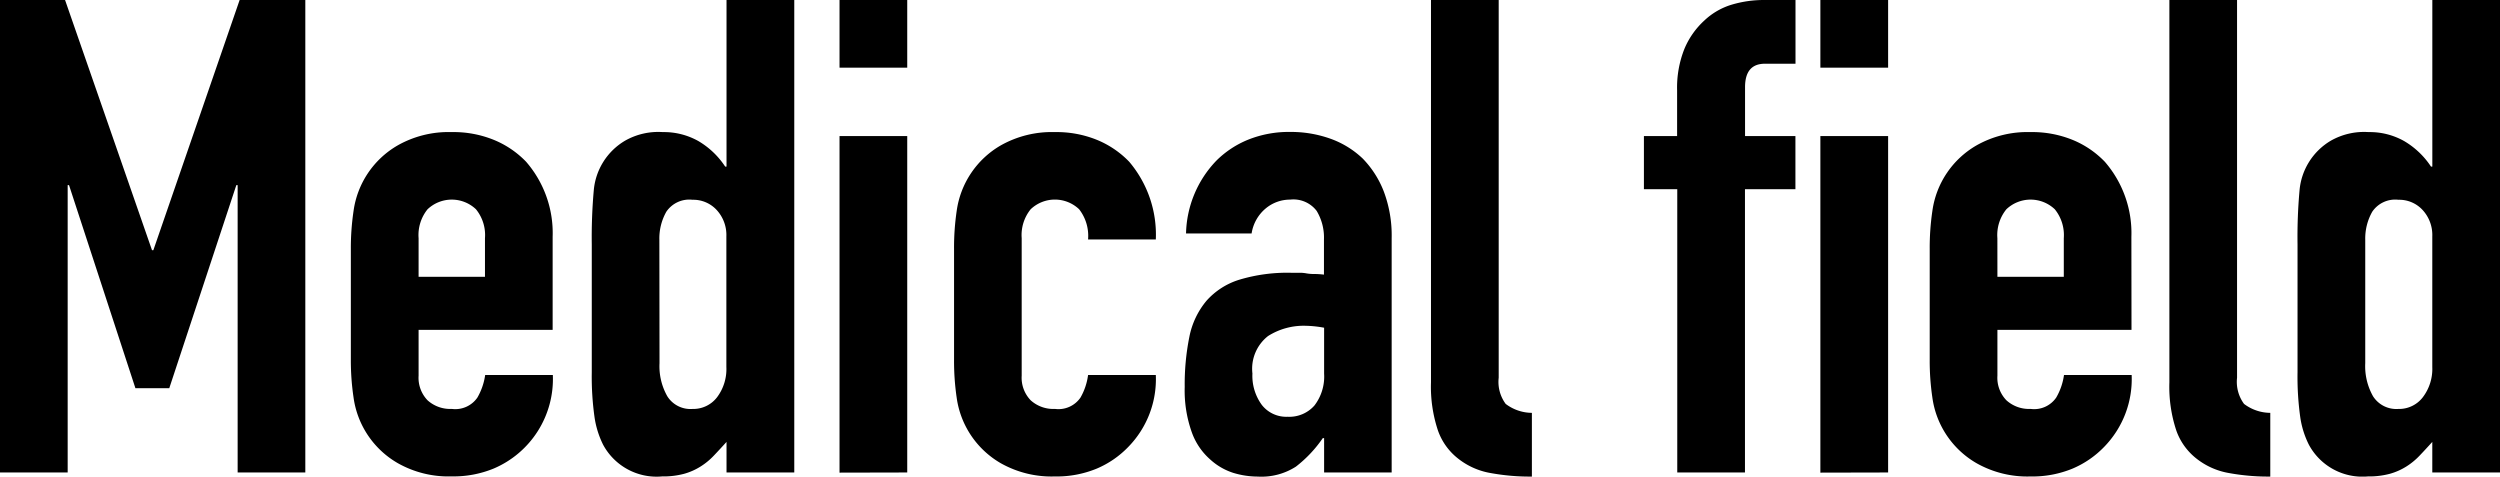
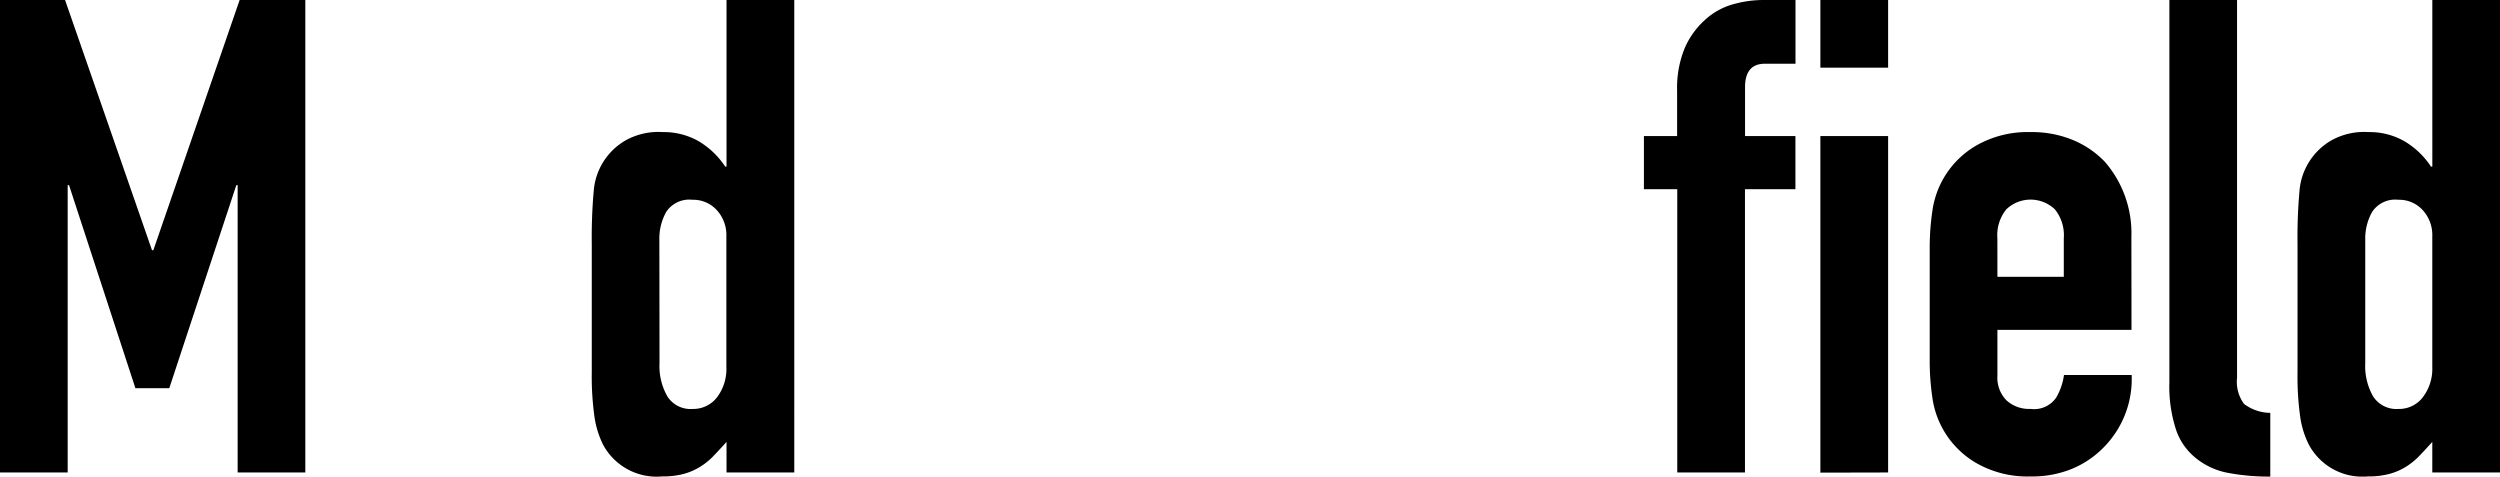
<svg xmlns="http://www.w3.org/2000/svg" width="64.024" height="12.205" viewBox="0 0 64.024 12.205">
  <title>アセット 2</title>
  <path d="M0,12.1V0H1.666L3.893,6.408h.034L6.137,0H7.819V12.1H6.086V4.742H6.052l-1.717,5.2H3.468l-1.7-5.2H1.733V12.1Z" />
-   <path d="M14.153,8.448H10.72V9.621a.833.833,0,0,0,.229.63.864.864,0,0,0,.62.221.688.688,0,0,0,.656-.289,1.6,1.6,0,0,0,.2-.579h1.733A2.491,2.491,0,0,1,12.641,12a2.7,2.7,0,0,1-1.072.2,2.635,2.635,0,0,1-1.384-.34,2.3,2.3,0,0,1-1.131-1.682,6.446,6.446,0,0,1-.069-.969V6.375a6.44,6.44,0,0,1,.069-.97,2.3,2.3,0,0,1,1.131-1.682,2.644,2.644,0,0,1,1.384-.34,2.736,2.736,0,0,1,1.08.2,2.412,2.412,0,0,1,.825.56,2.787,2.787,0,0,1,.679,1.921ZM10.72,7.089h1.7V6.1a1.047,1.047,0,0,0-.23-.74.9.9,0,0,0-1.241,0,1.051,1.051,0,0,0-.229.74Z" />
  <path d="M18.606,12.1v-.783c-.113.125-.22.241-.323.349a1.725,1.725,0,0,1-.34.28,1.588,1.588,0,0,1-.424.188,2.081,2.081,0,0,1-.562.067,1.556,1.556,0,0,1-1.513-.815,2.329,2.329,0,0,1-.22-.714,7.436,7.436,0,0,1-.069-1.14V6.256a13.594,13.594,0,0,1,.051-1.377,1.641,1.641,0,0,1,.8-1.275,1.719,1.719,0,0,1,.969-.221,1.8,1.8,0,0,1,.909.229,2.087,2.087,0,0,1,.688.655h.034V0h1.735V12.1ZM16.89,9.3a1.558,1.558,0,0,0,.2.849.7.7,0,0,0,.645.324.766.766,0,0,0,.629-.3,1.2,1.2,0,0,0,.238-.774V6.052a.945.945,0,0,0-.246-.672.815.815,0,0,0-.621-.264.71.71,0,0,0-.671.307,1.389,1.389,0,0,0-.178.714Z" />
-   <path d="M21.5,1.733V0h1.734V1.733Zm0,10.371V3.484h1.734V12.1Z" />
-   <path d="M26.165,9.621a.833.833,0,0,0,.23.63.862.862,0,0,0,.621.221.685.685,0,0,0,.654-.289,1.558,1.558,0,0,0,.195-.579H29.6a2.48,2.48,0,0,1-.7,1.836,2.438,2.438,0,0,1-.816.562,2.69,2.69,0,0,1-1.07.2,2.647,2.647,0,0,1-1.386-.34A2.3,2.3,0,0,1,24.5,10.183a6.458,6.458,0,0,1-.067-.969V6.375a6.453,6.453,0,0,1,.067-.97A2.3,2.3,0,0,1,25.63,3.723a2.657,2.657,0,0,1,1.386-.34,2.741,2.741,0,0,1,1.079.2,2.417,2.417,0,0,1,.824.56,2.885,2.885,0,0,1,.681,1.99H27.865a1.107,1.107,0,0,0-.229-.774.9.9,0,0,0-1.241,0,1.051,1.051,0,0,0-.23.74Z" />
-   <path d="M33.91,12.1V11.22h-.034a3.212,3.212,0,0,1-.688.73,1.634,1.634,0,0,1-.978.255,2.174,2.174,0,0,1-.62-.093,1.6,1.6,0,0,1-.6-.348,1.671,1.671,0,0,1-.467-.689A3.183,3.183,0,0,1,30.34,9.91a6.171,6.171,0,0,1,.119-1.283A2.056,2.056,0,0,1,30.9,7.7a1.858,1.858,0,0,1,.833-.535,4.253,4.253,0,0,1,1.343-.179h.187A.9.9,0,0,1,33.451,7a1.081,1.081,0,0,0,.2.017,2.127,2.127,0,0,1,.255.016v-.9a1.324,1.324,0,0,0-.187-.732.748.748,0,0,0-.68-.289.972.972,0,0,0-.62.222,1.039,1.039,0,0,0-.366.645H30.374a2.774,2.774,0,0,1,.782-1.87,2.462,2.462,0,0,1,.816-.535,2.8,2.8,0,0,1,1.071-.195,3,3,0,0,1,1.02.17,2.334,2.334,0,0,1,.833.509,2.491,2.491,0,0,1,.544.85,3.2,3.2,0,0,1,.2,1.191v6Zm0-3.707a2.828,2.828,0,0,0-.476-.05,1.705,1.705,0,0,0-.96.263,1.063,1.063,0,0,0-.4.96,1.262,1.262,0,0,0,.238.8.793.793,0,0,0,.663.307.856.856,0,0,0,.688-.289,1.219,1.219,0,0,0,.247-.817Z" />
-   <path d="M36.647,0h1.734V9.673a.948.948,0,0,0,.179.671,1.123,1.123,0,0,0,.671.229v1.632a5.614,5.614,0,0,1-1.071-.093,1.843,1.843,0,0,1-.816-.366,1.574,1.574,0,0,1-.519-.722,3.542,3.542,0,0,1-.178-1.232Z" />
  <path d="M42.954,12.1V4.845H42.1V3.484h.85V2.312a2.679,2.679,0,0,1,.188-1.063,2.055,2.055,0,0,1,.509-.723,1.756,1.756,0,0,1,.706-.408A2.882,2.882,0,0,1,45.182,0h.8V1.632H45.2q-.51,0-.51.6V3.484H45.98V4.845H44.688V12.1Z" />
  <path d="M46.619,1.733V0h1.735V1.733Zm0,10.371V3.484h1.735V12.1Z" />
  <path d="M54.587,8.448H51.153V9.621a.829.829,0,0,0,.23.63.861.861,0,0,0,.62.221.685.685,0,0,0,.655-.289,1.579,1.579,0,0,0,.2-.579h1.733a2.486,2.486,0,0,1-.7,1.836,2.452,2.452,0,0,1-.817.562,2.691,2.691,0,0,1-1.071.2,2.641,2.641,0,0,1-1.385-.34,2.3,2.3,0,0,1-1.131-1.682,6.452,6.452,0,0,1-.068-.969V6.375a6.447,6.447,0,0,1,.068-.97,2.3,2.3,0,0,1,1.131-1.682A2.65,2.65,0,0,1,52,3.383a2.739,2.739,0,0,1,1.08.2,2.408,2.408,0,0,1,.824.56,2.787,2.787,0,0,1,.68,1.921ZM51.153,7.089h1.7V6.1a1.051,1.051,0,0,0-.23-.74.9.9,0,0,0-1.241,0,1.047,1.047,0,0,0-.23.74Z" />
  <path d="M55.557,0H57.29V9.673a.953.953,0,0,0,.179.671,1.126,1.126,0,0,0,.672.229v1.632a5.617,5.617,0,0,1-1.072-.093,1.843,1.843,0,0,1-.816-.366,1.581,1.581,0,0,1-.519-.722,3.545,3.545,0,0,1-.177-1.232Z" />
  <path d="M62.29,12.1v-.783q-.169.188-.323.349a1.754,1.754,0,0,1-.34.28,1.6,1.6,0,0,1-.425.188,2.074,2.074,0,0,1-.561.067,1.555,1.555,0,0,1-1.513-.815,2.3,2.3,0,0,1-.221-.714,7.457,7.457,0,0,1-.068-1.14V6.256a13.3,13.3,0,0,1,.051-1.377,1.643,1.643,0,0,1,.8-1.275,1.721,1.721,0,0,1,.969-.221,1.79,1.79,0,0,1,.909.229,2.09,2.09,0,0,1,.689.655h.034V0h1.734V12.1ZM60.573,9.3a1.567,1.567,0,0,0,.2.849.707.707,0,0,0,.646.324.766.766,0,0,0,.629-.3A1.2,1.2,0,0,0,62.29,9.4V6.052a.945.945,0,0,0-.246-.672.815.815,0,0,0-.621-.264.709.709,0,0,0-.671.307,1.389,1.389,0,0,0-.179.714Z" />
</svg>